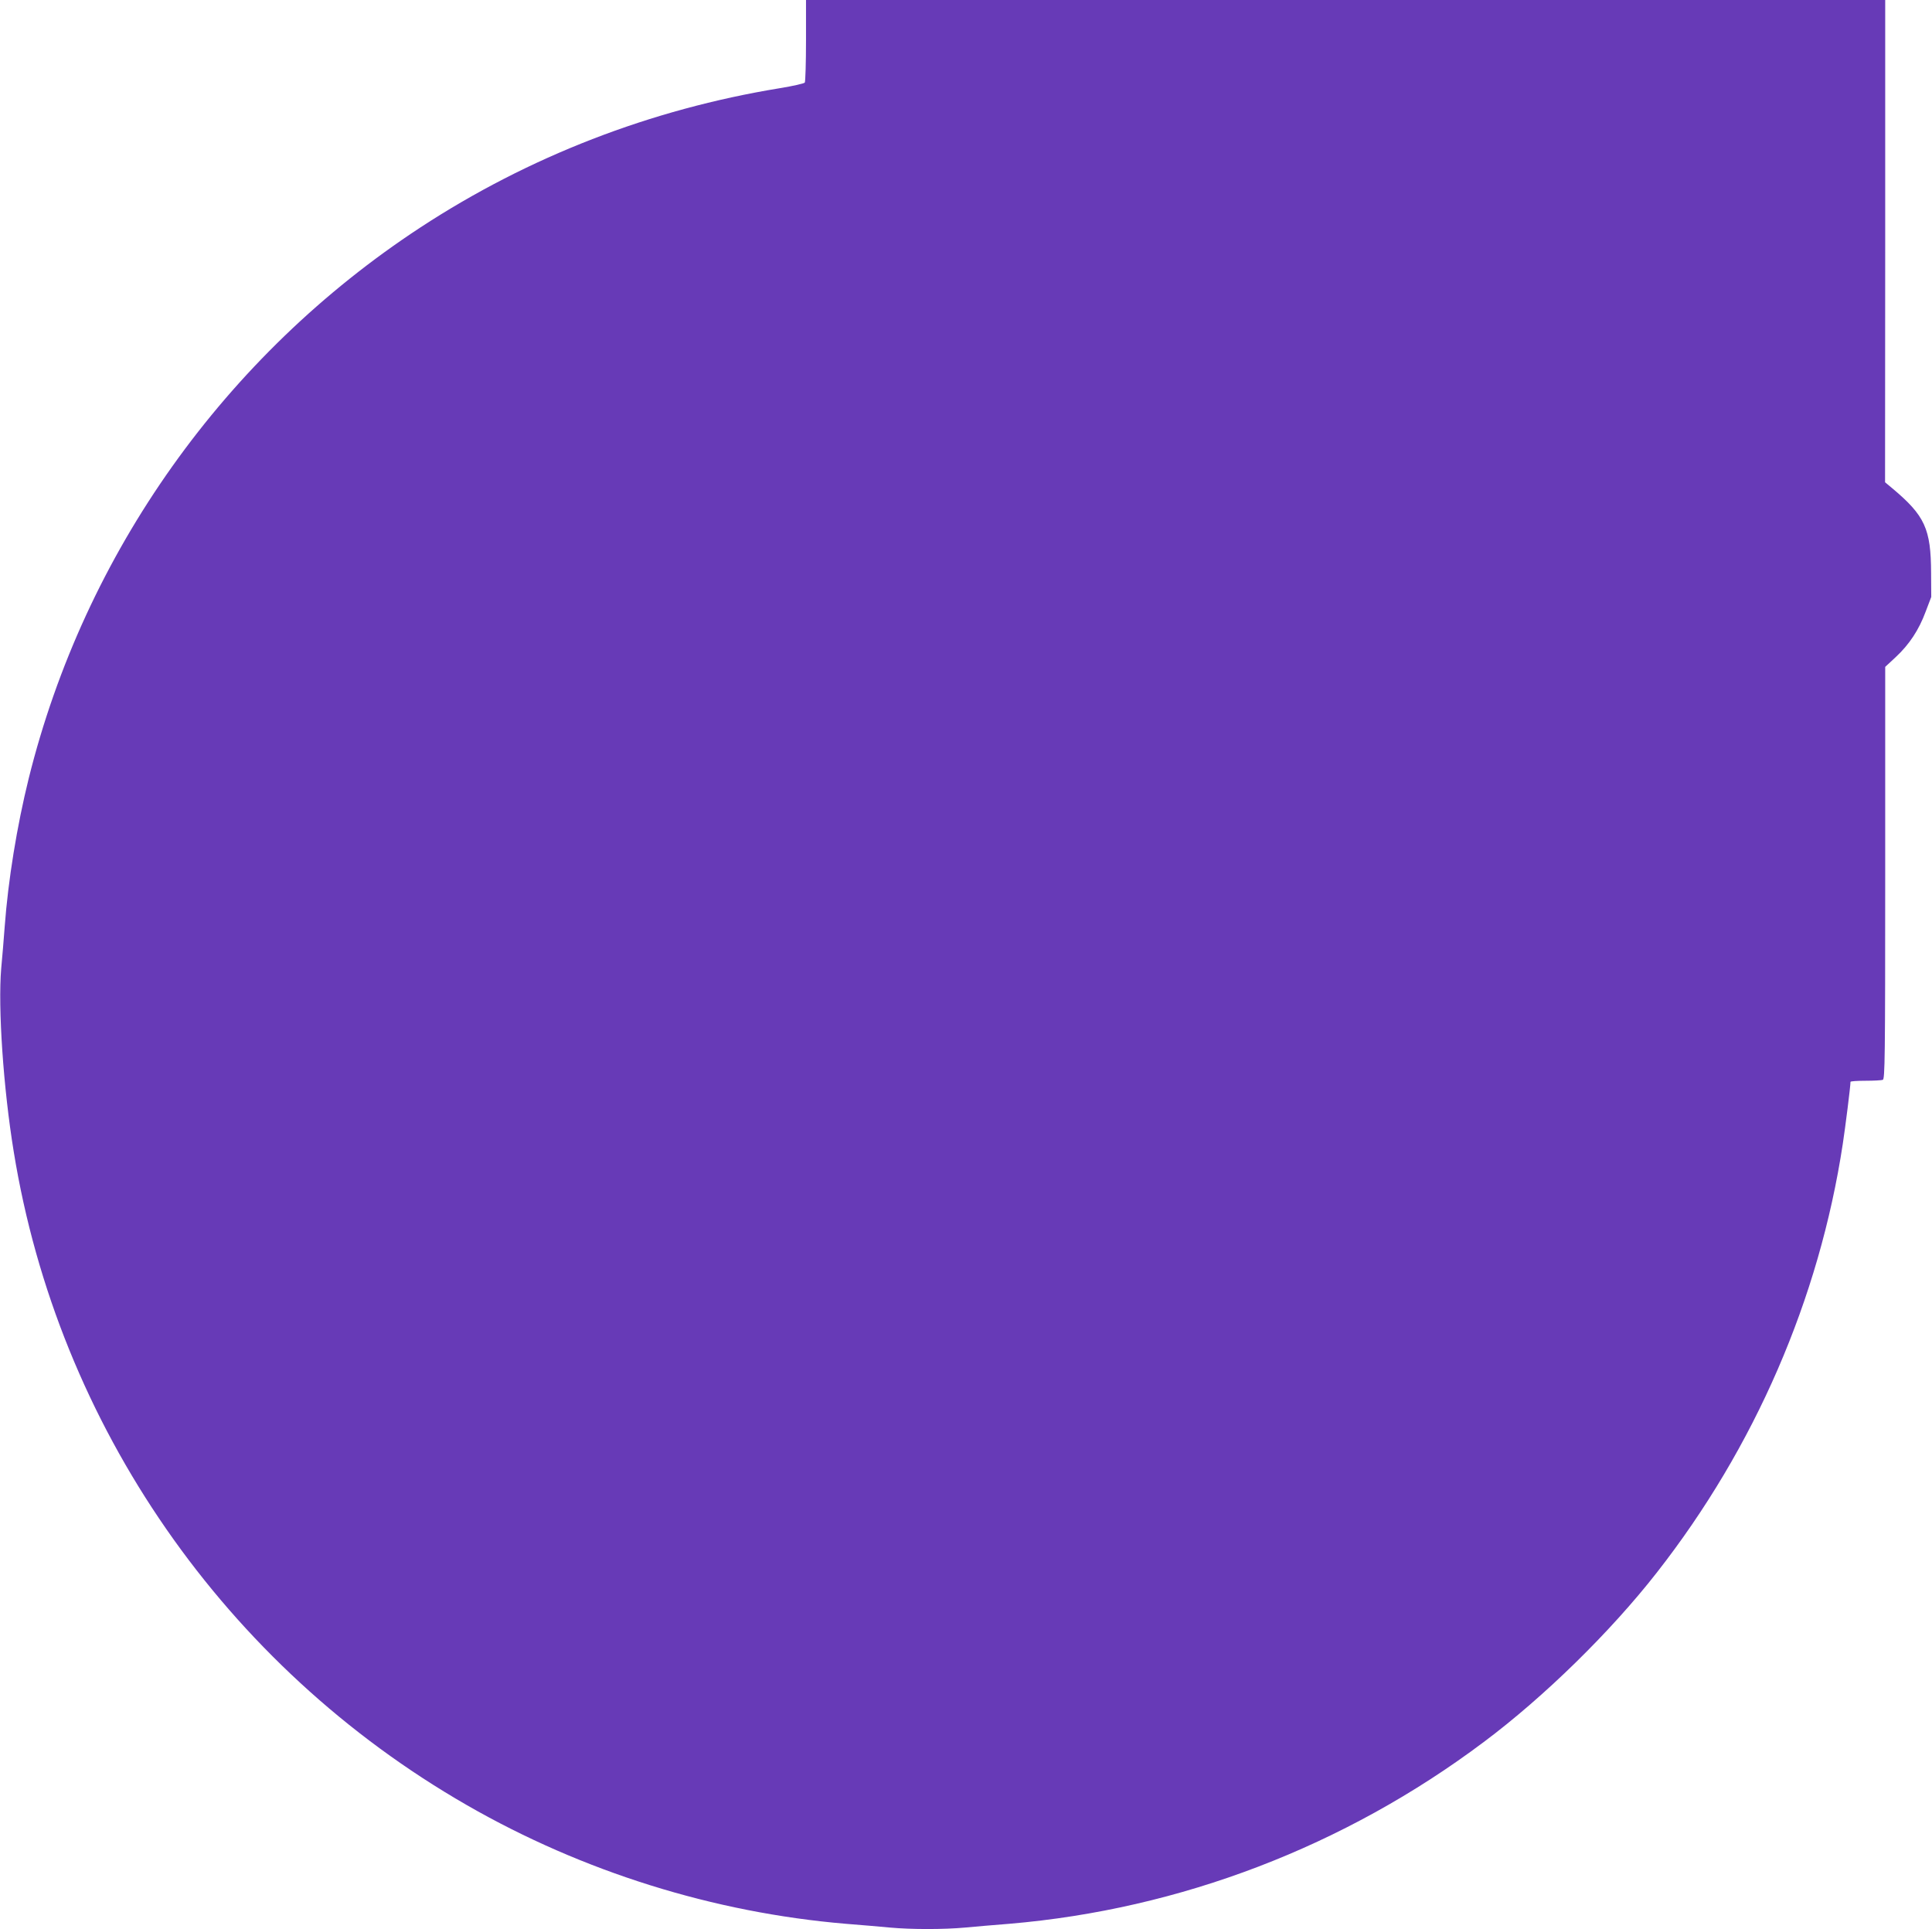
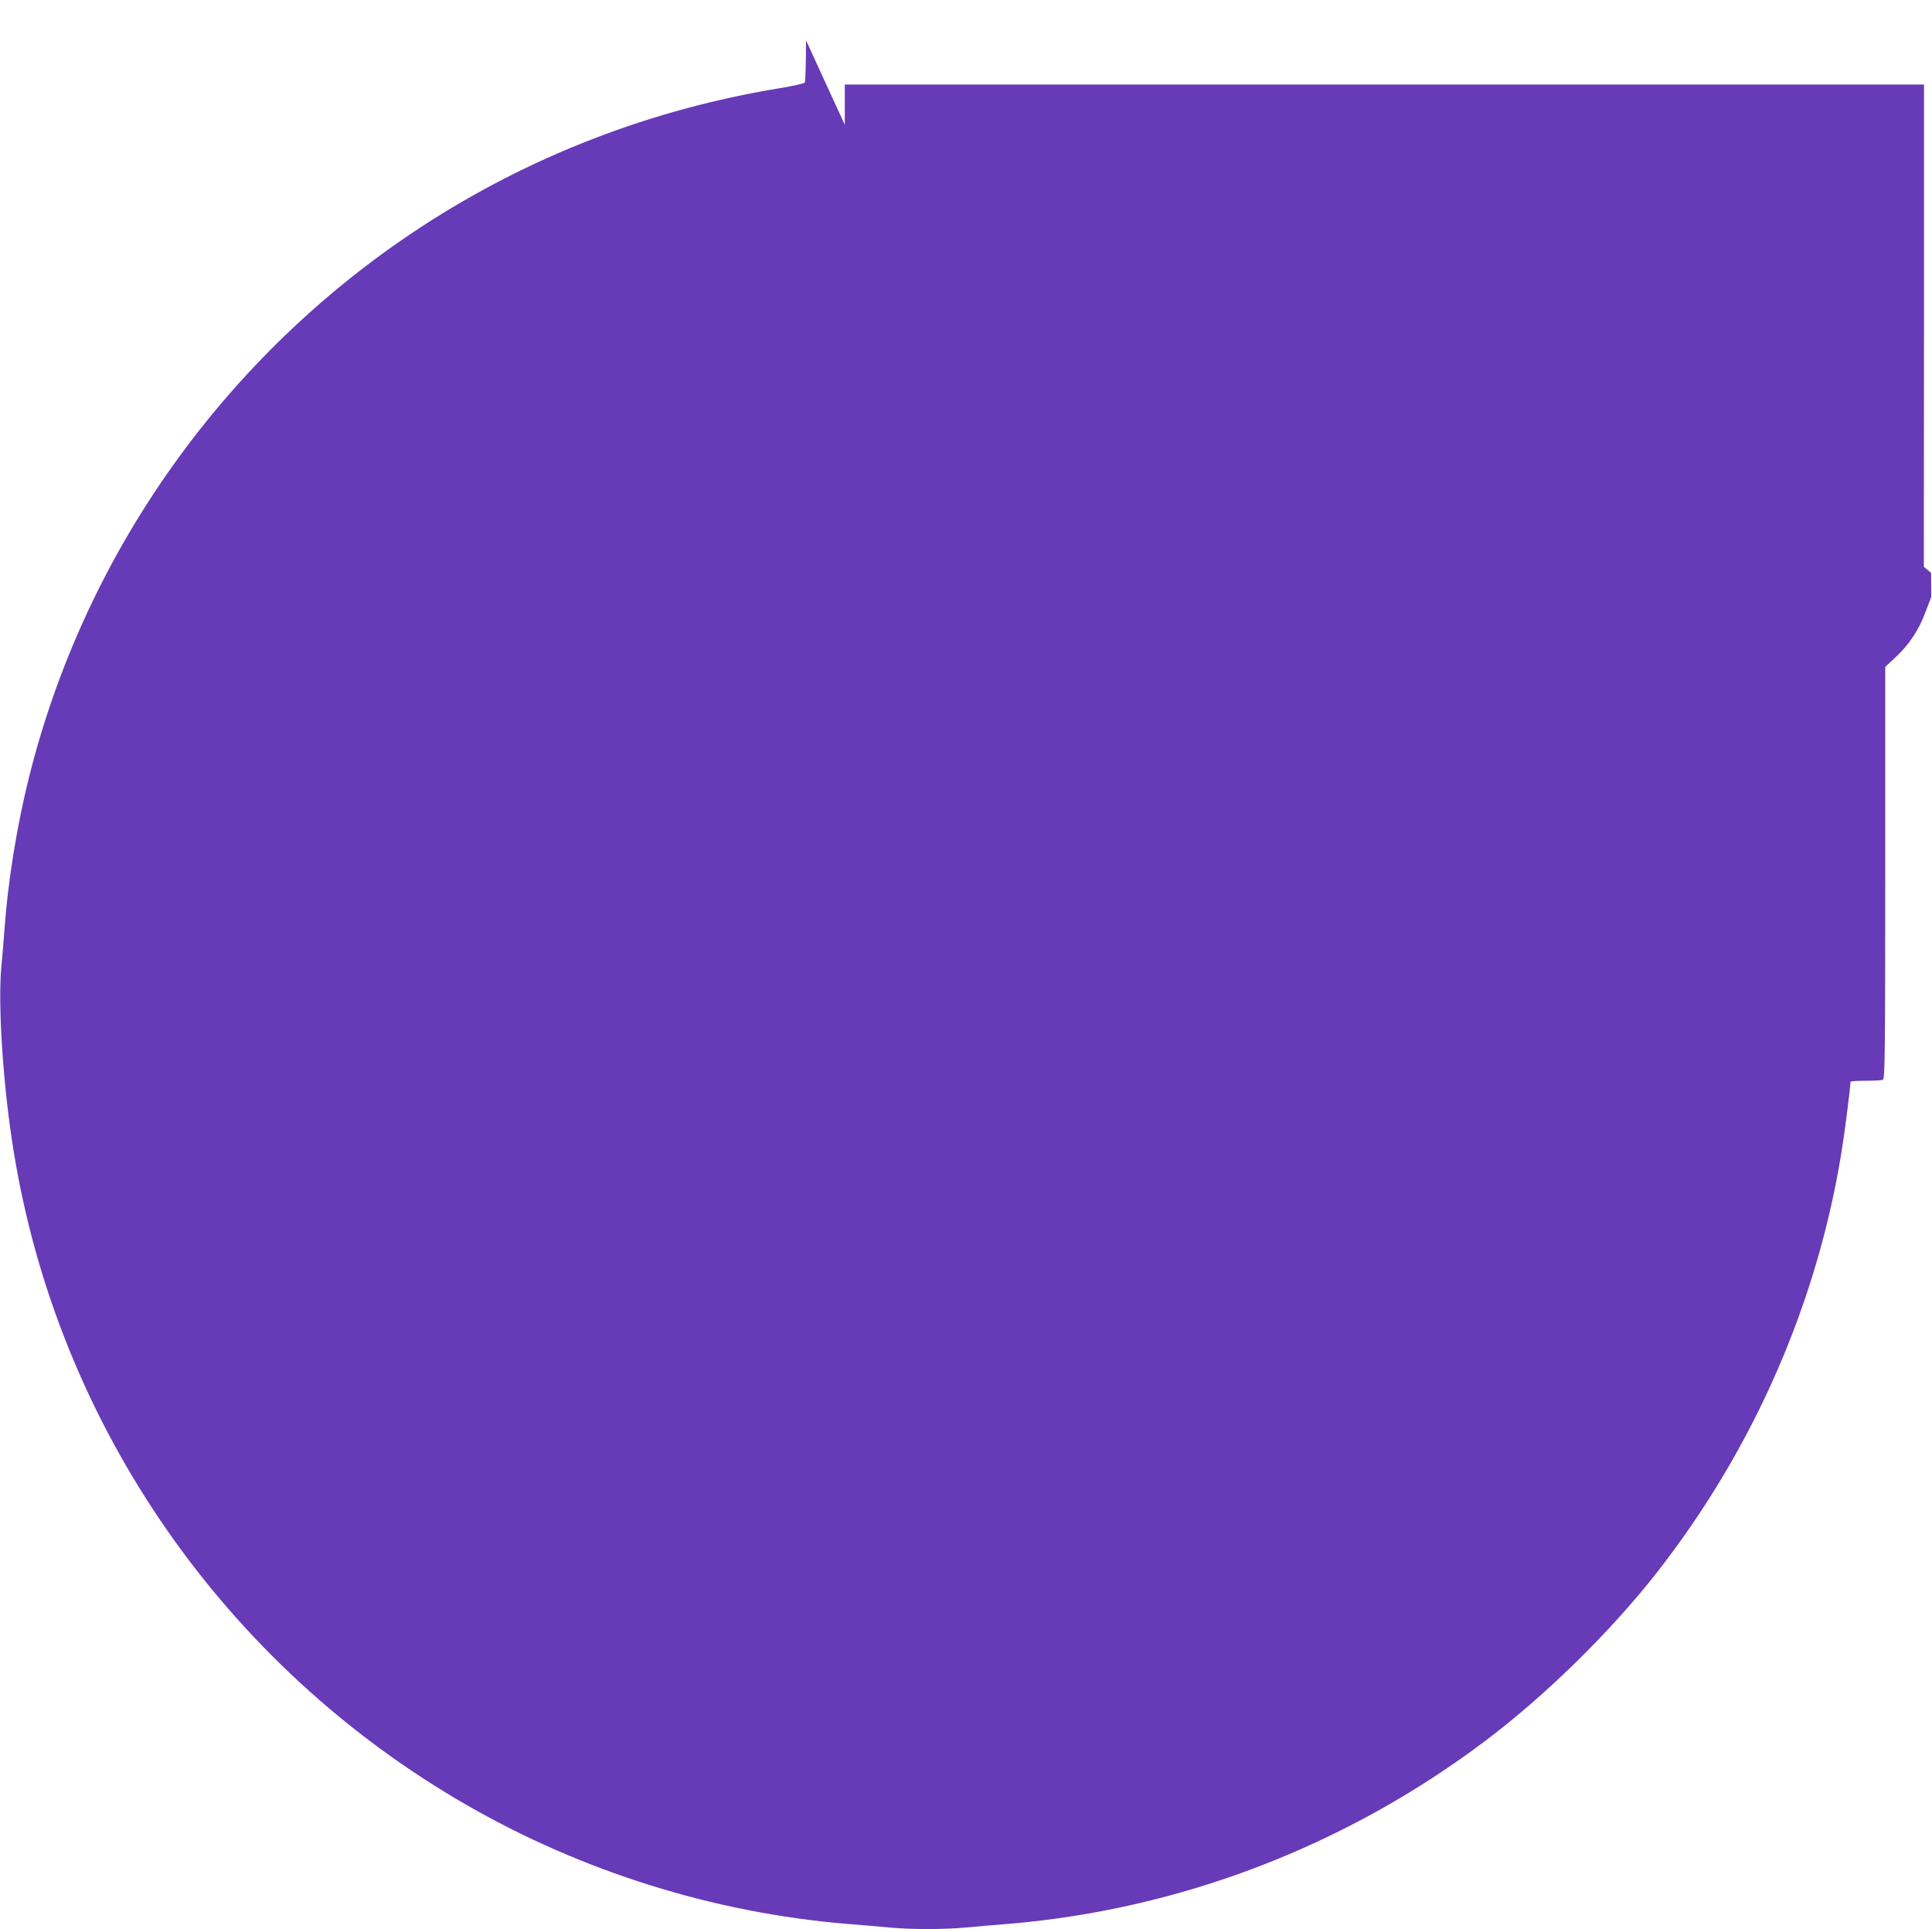
<svg xmlns="http://www.w3.org/2000/svg" version="1.0" width="1280pt" height="1278pt" viewBox="0 0 1280 1278" preserveAspectRatio="xMidYMid meet">
  <g transform="translate(0,1278) scale(0.1,-0.1)" fill="#673ab7" stroke="none">
-     <path d="M5340 12513 c0 -148 -4 -273 -8 -280 -4 -6 -78 -23 -164 -37 -857 -140 -1665 -453 -2383 -923 -1294 -848 -2224 -2156 -2595 -3651 -78 -316 -136 -672 -159 -982 -6 -80 -16 -204 -23 -276 -22 -260 14 -792 83 -1214 294 -1814 1400 -3409 3004 -4330 766 -440 1633 -711 2508 -785 100 -8 232 -19 293 -25 142 -13 356 -13 498 0 61 6 193 17 293 25 1132 96 2222 513 3143 1204 401 300 840 730 1147 1123 649 829 1076 1813 1232 2840 17 112 51 381 51 411 0 4 45 7 99 7 55 0 106 3 115 6 14 6 16 136 16 1371 l0 1365 70 65 c89 83 153 179 198 301 l37 97 -1 160 c-1 291 -41 379 -257 560 l-48 40 1 1598 0 1597 -3575 0 -3575 0 0 -267z" />
+     <path d="M5340 12513 c0 -148 -4 -273 -8 -280 -4 -6 -78 -23 -164 -37 -857 -140 -1665 -453 -2383 -923 -1294 -848 -2224 -2156 -2595 -3651 -78 -316 -136 -672 -159 -982 -6 -80 -16 -204 -23 -276 -22 -260 14 -792 83 -1214 294 -1814 1400 -3409 3004 -4330 766 -440 1633 -711 2508 -785 100 -8 232 -19 293 -25 142 -13 356 -13 498 0 61 6 193 17 293 25 1132 96 2222 513 3143 1204 401 300 840 730 1147 1123 649 829 1076 1813 1232 2840 17 112 51 381 51 411 0 4 45 7 99 7 55 0 106 3 115 6 14 6 16 136 16 1371 l0 1365 70 65 c89 83 153 179 198 301 l37 97 -1 160 l-48 40 1 1598 0 1597 -3575 0 -3575 0 0 -267z" />
  </g>
</svg>